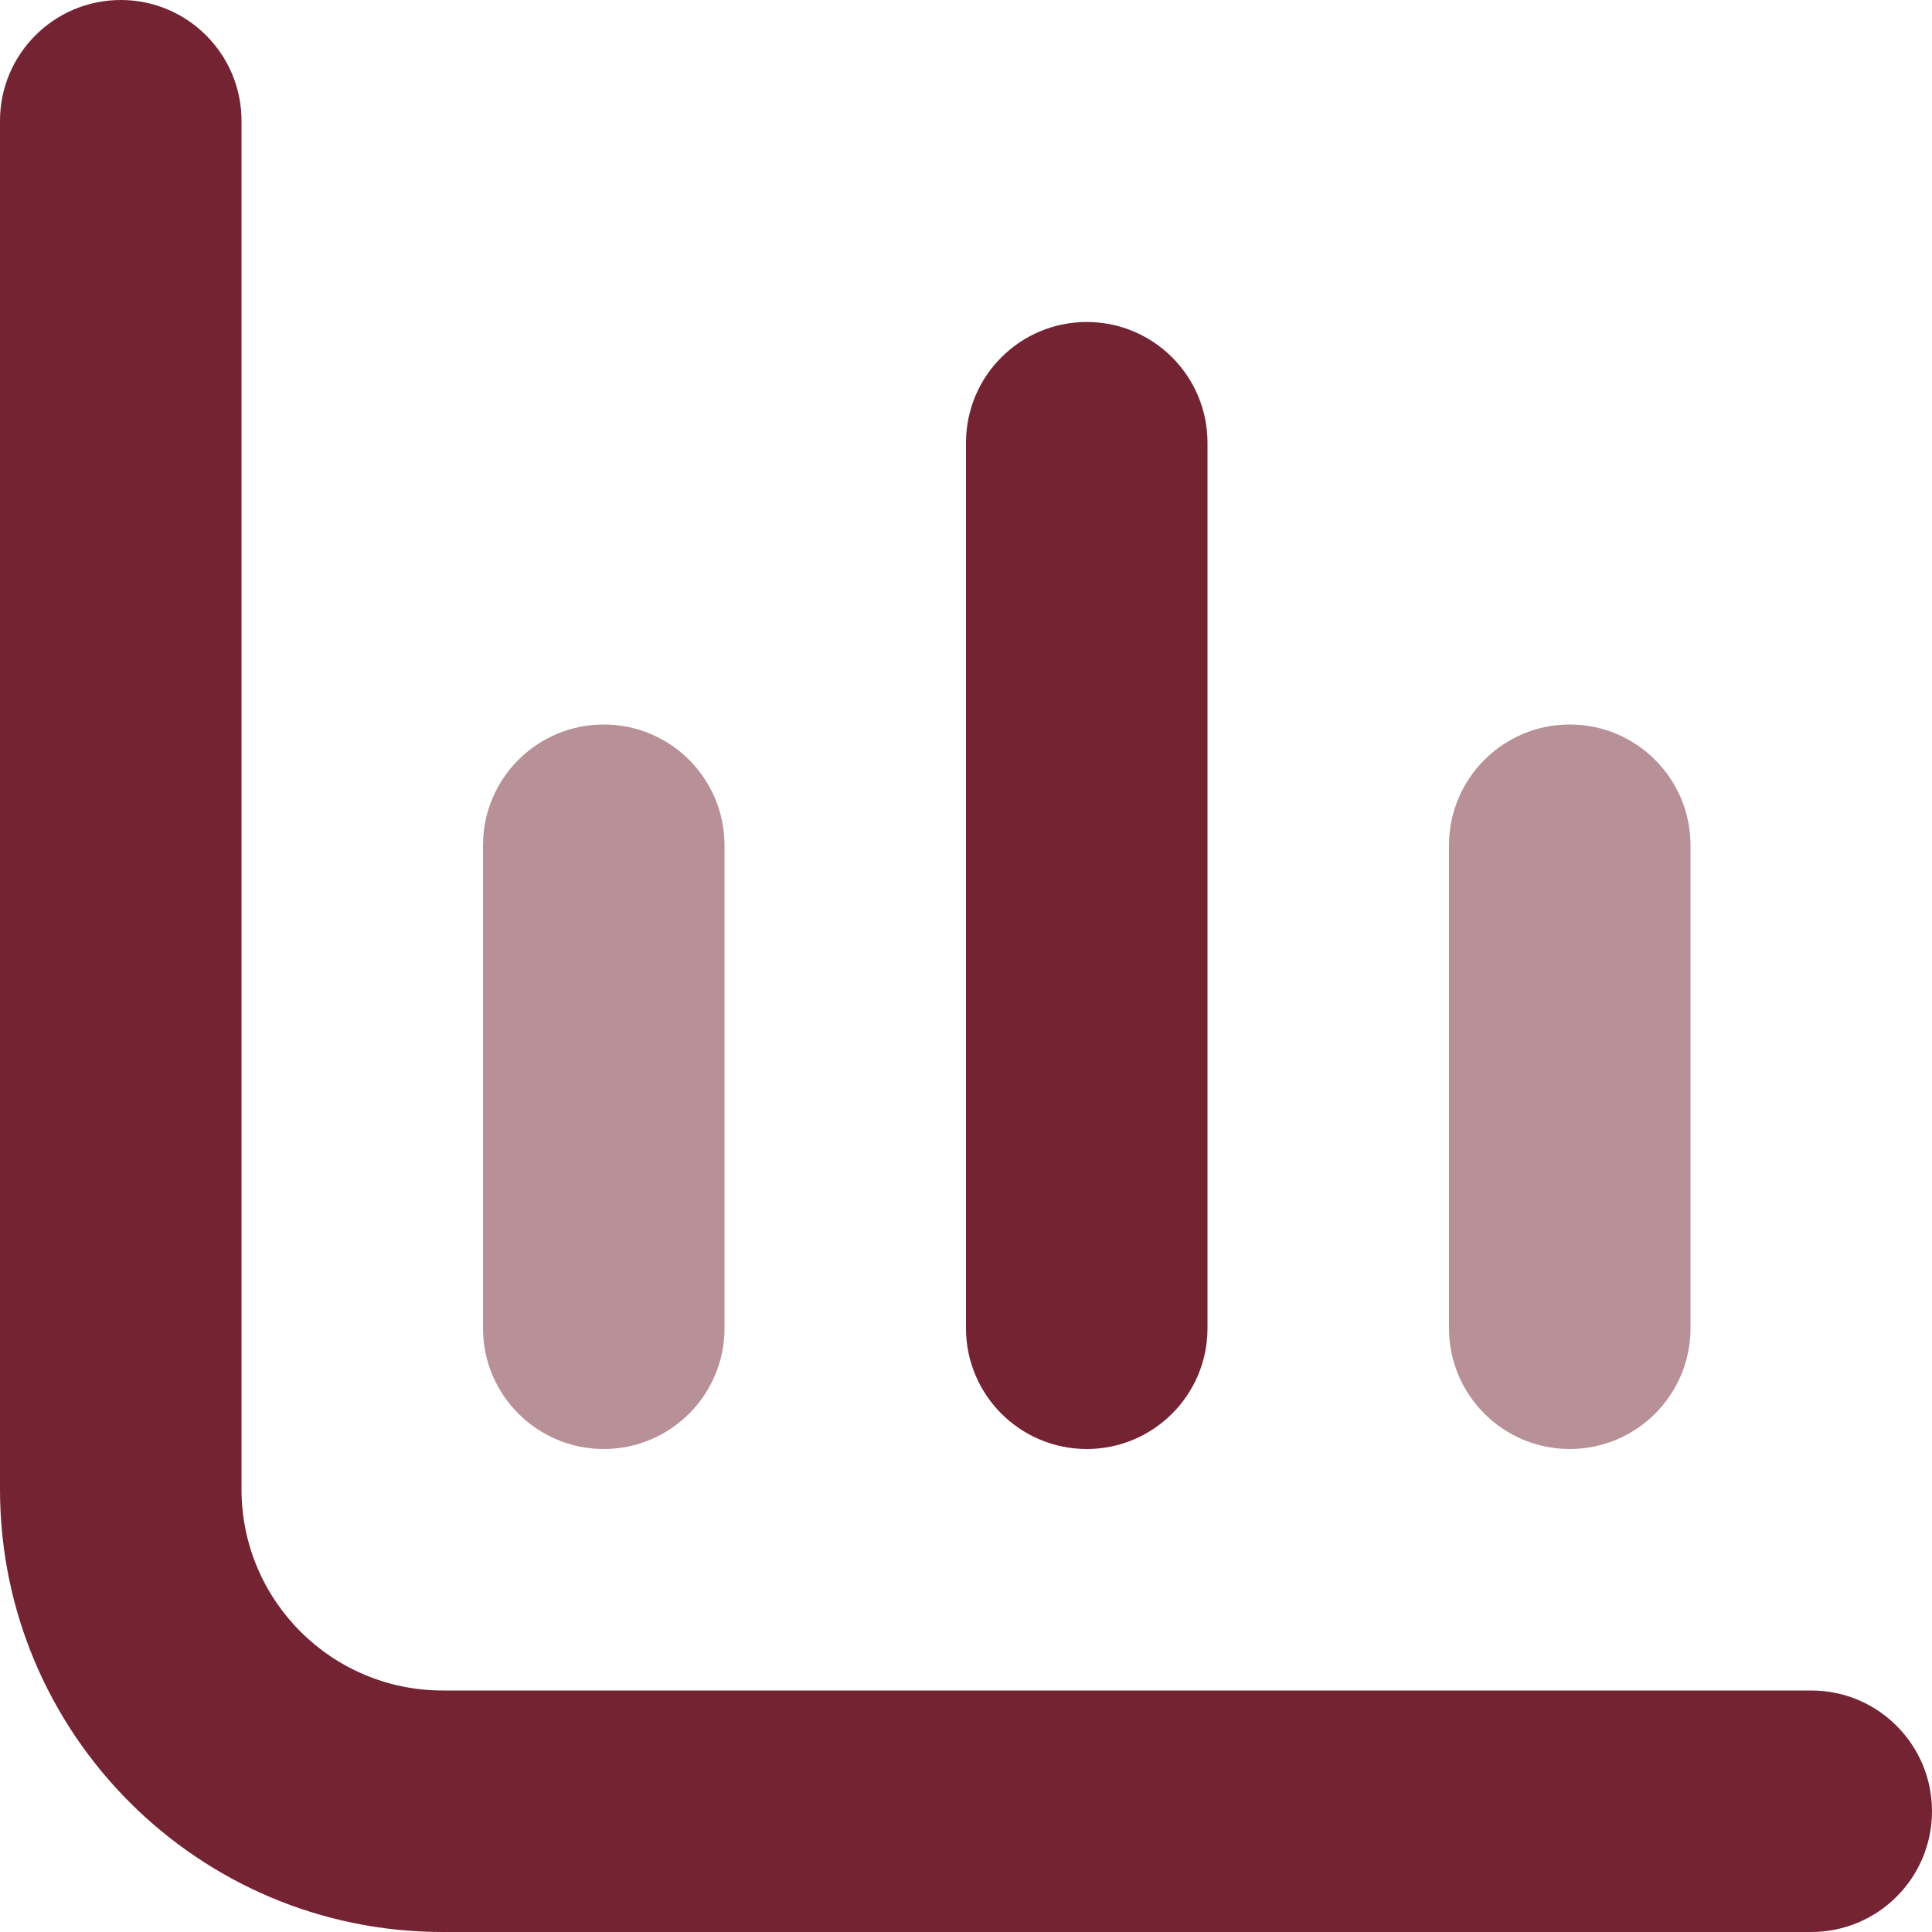
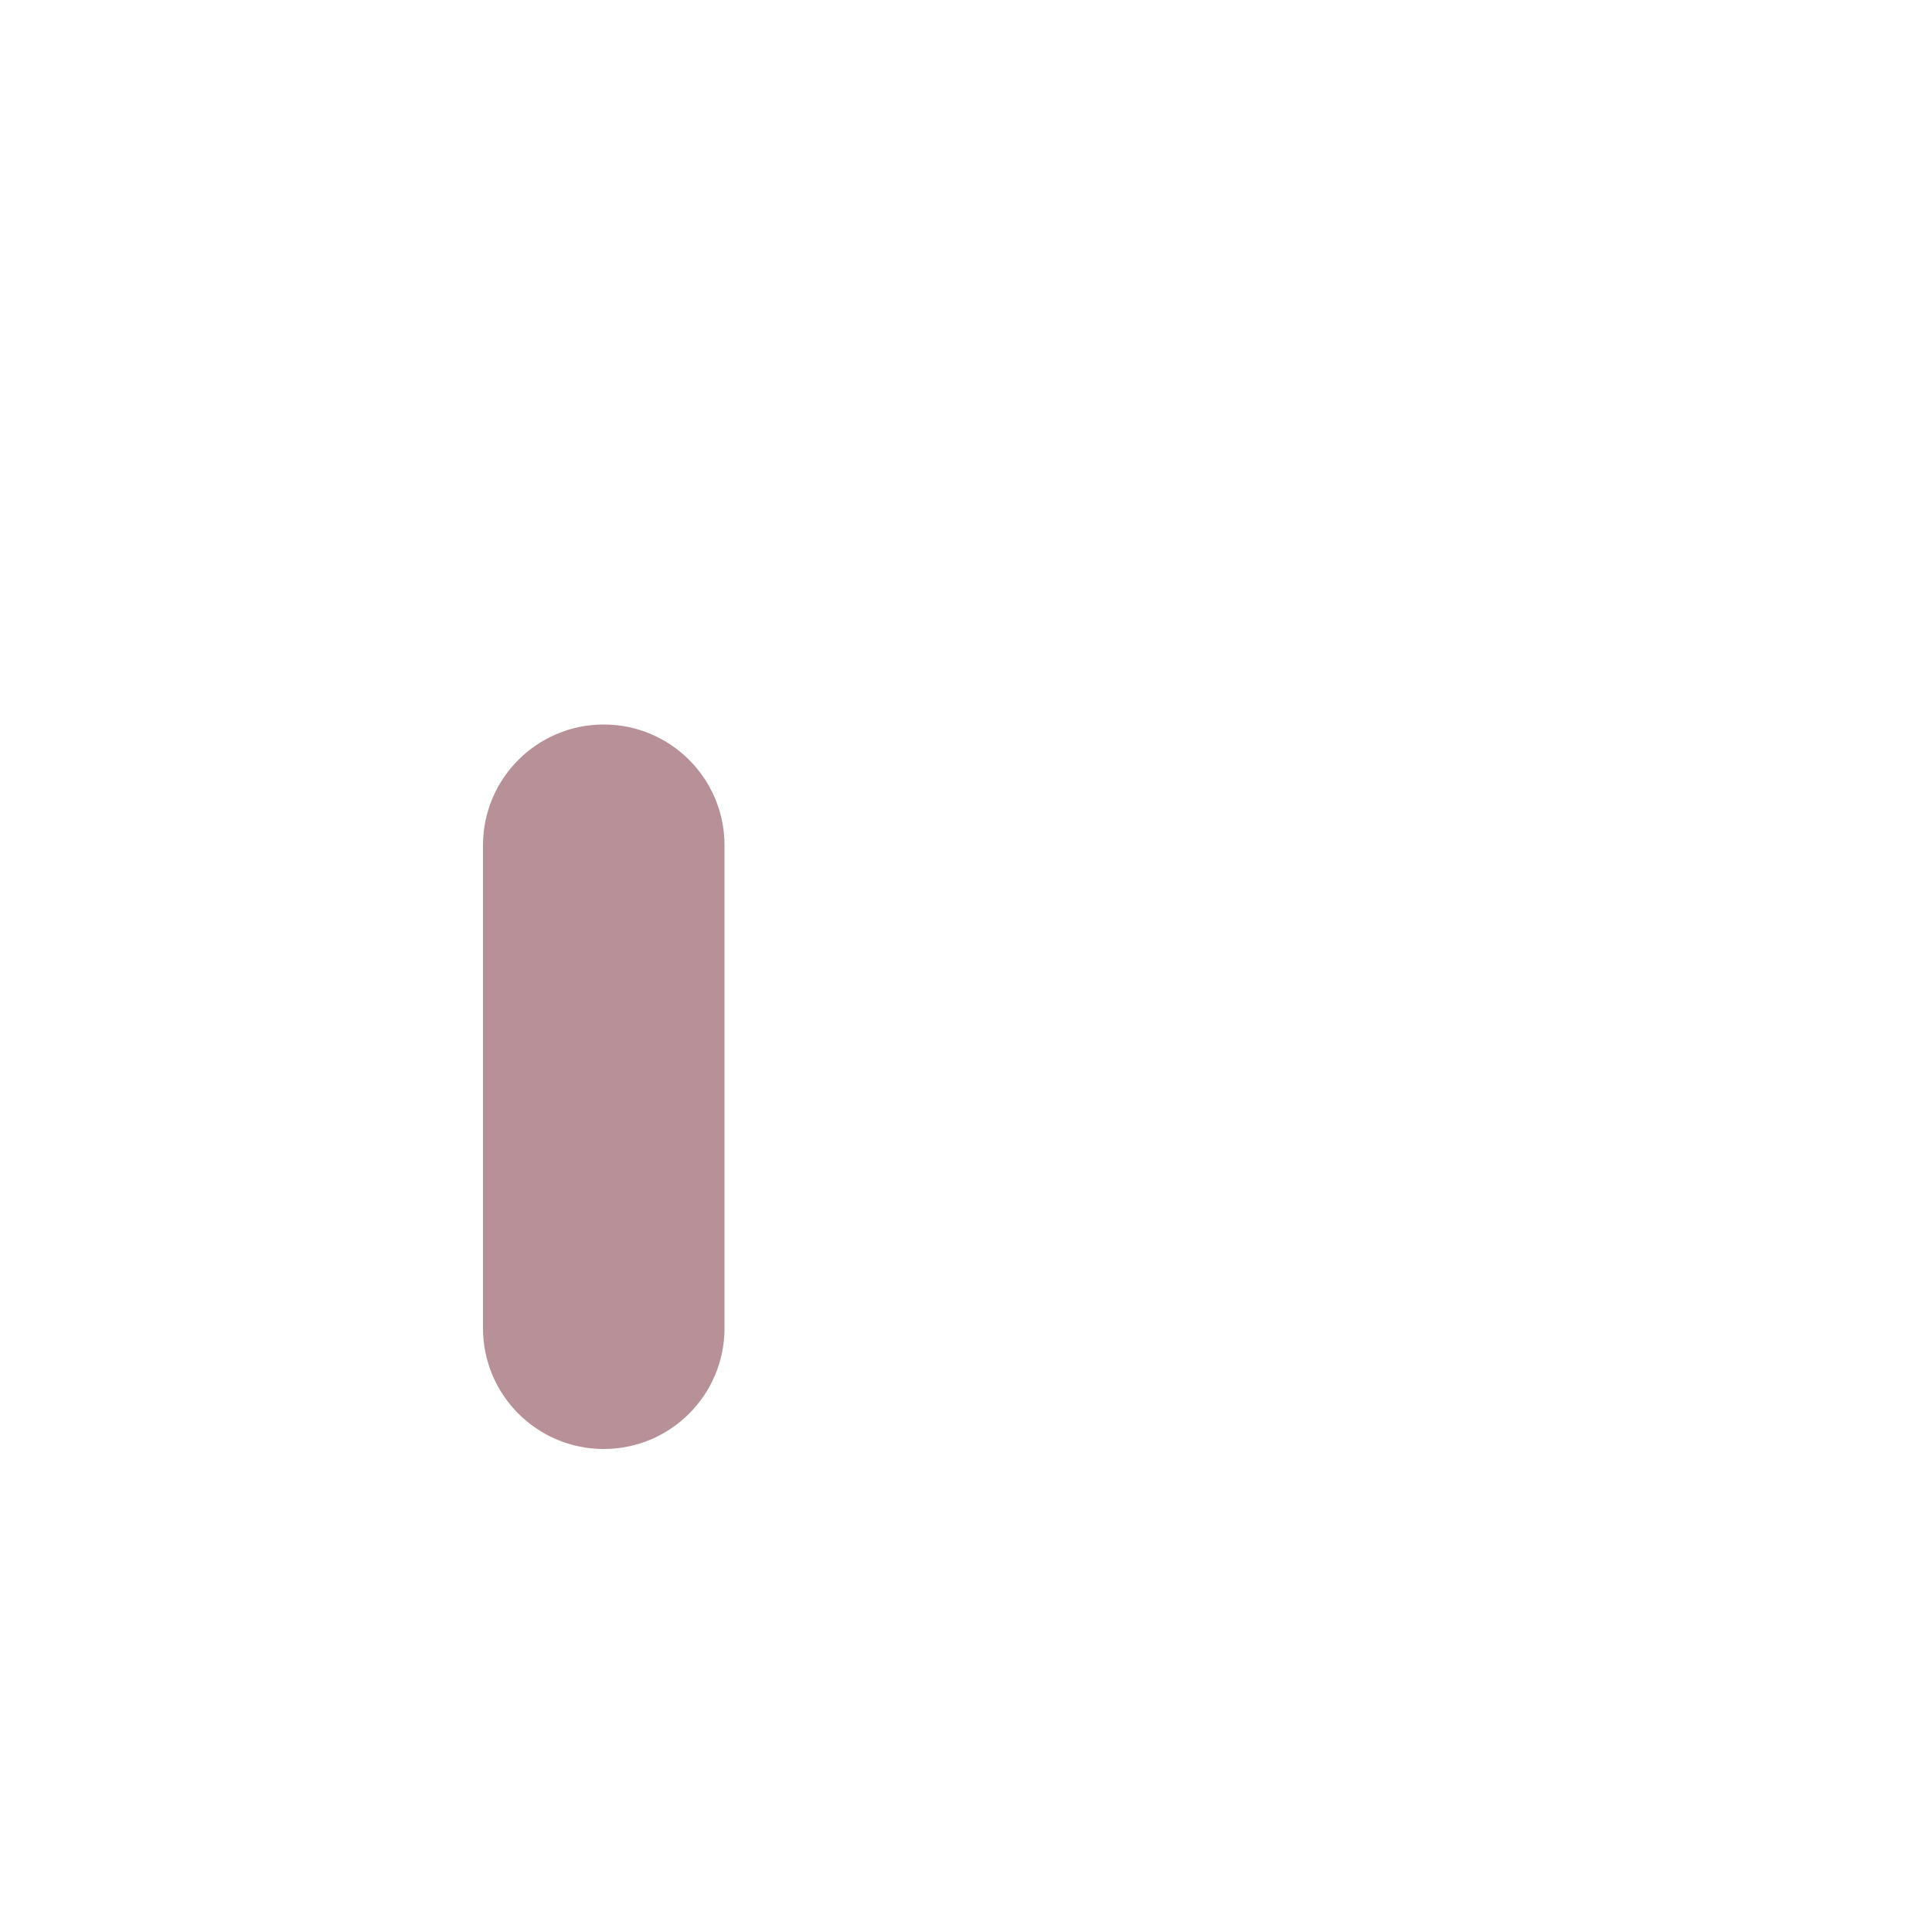
<svg xmlns="http://www.w3.org/2000/svg" xml:space="preserve" width="0.5in" height="0.5in" version="1.1" style="shape-rendering:geometricPrecision; text-rendering:geometricPrecision; image-rendering:optimizeQuality; fill-rule:evenodd; clip-rule:evenodd" viewBox="0 0 500 500">
  <defs>
    <style type="text/css">
   
    .fil0 {fill:#732331;fill-rule:nonzero}
    .fil1 {fill:#732331;fill-rule:nonzero;fill-opacity:0.502}
   
  </style>
  </defs>
  <g id="Layer_x0020_1">
-     <path class="fil0" d="M114.58 437.5c-28.76,0 -52.08,-23.32 -52.08,-52.08l0 -354.17c0,-17.25 -13.99,-31.25 -31.25,-31.25l-0 0c-17.25,0 -31.25,14 -31.25,31.25l0 354.17c0,63.27 51.31,114.58 114.58,114.58l354.17 0c17.26,0 31.25,-14 31.25,-31.25l0 0c0,-17.26 -14,-31.25 -31.25,-31.25l-354.17 0z" />
-     <path class="fil1" d="M406.25 375c17.26,0 31.25,-14 31.25,-31.25l0 -125c0,-17.25 -14,-31.25 -31.25,-31.25 -17.26,0 -31.25,14 -31.25,31.25l0 125c0,17.25 13.99,31.25 31.25,31.25l0 0z" />
    <path class="fil1" d="M156.25 375c17.26,0 31.25,-14 31.25,-31.25l0 -125c0,-17.25 -13.99,-31.25 -31.25,-31.25 -17.26,0 -31.25,14 -31.25,31.25l0 125c0,17.25 14,31.25 31.25,31.25l-0 0z" />
-     <path class="fil0" d="M281.25 375c17.26,0 31.25,-14 31.25,-31.25l0 -229.17c0,-17.26 -14,-31.25 -31.25,-31.25 -17.26,0 -31.25,13.99 -31.25,31.25l0 229.17c0,17.25 13.99,31.25 31.25,31.25l0 0z" />
  </g>
</svg>